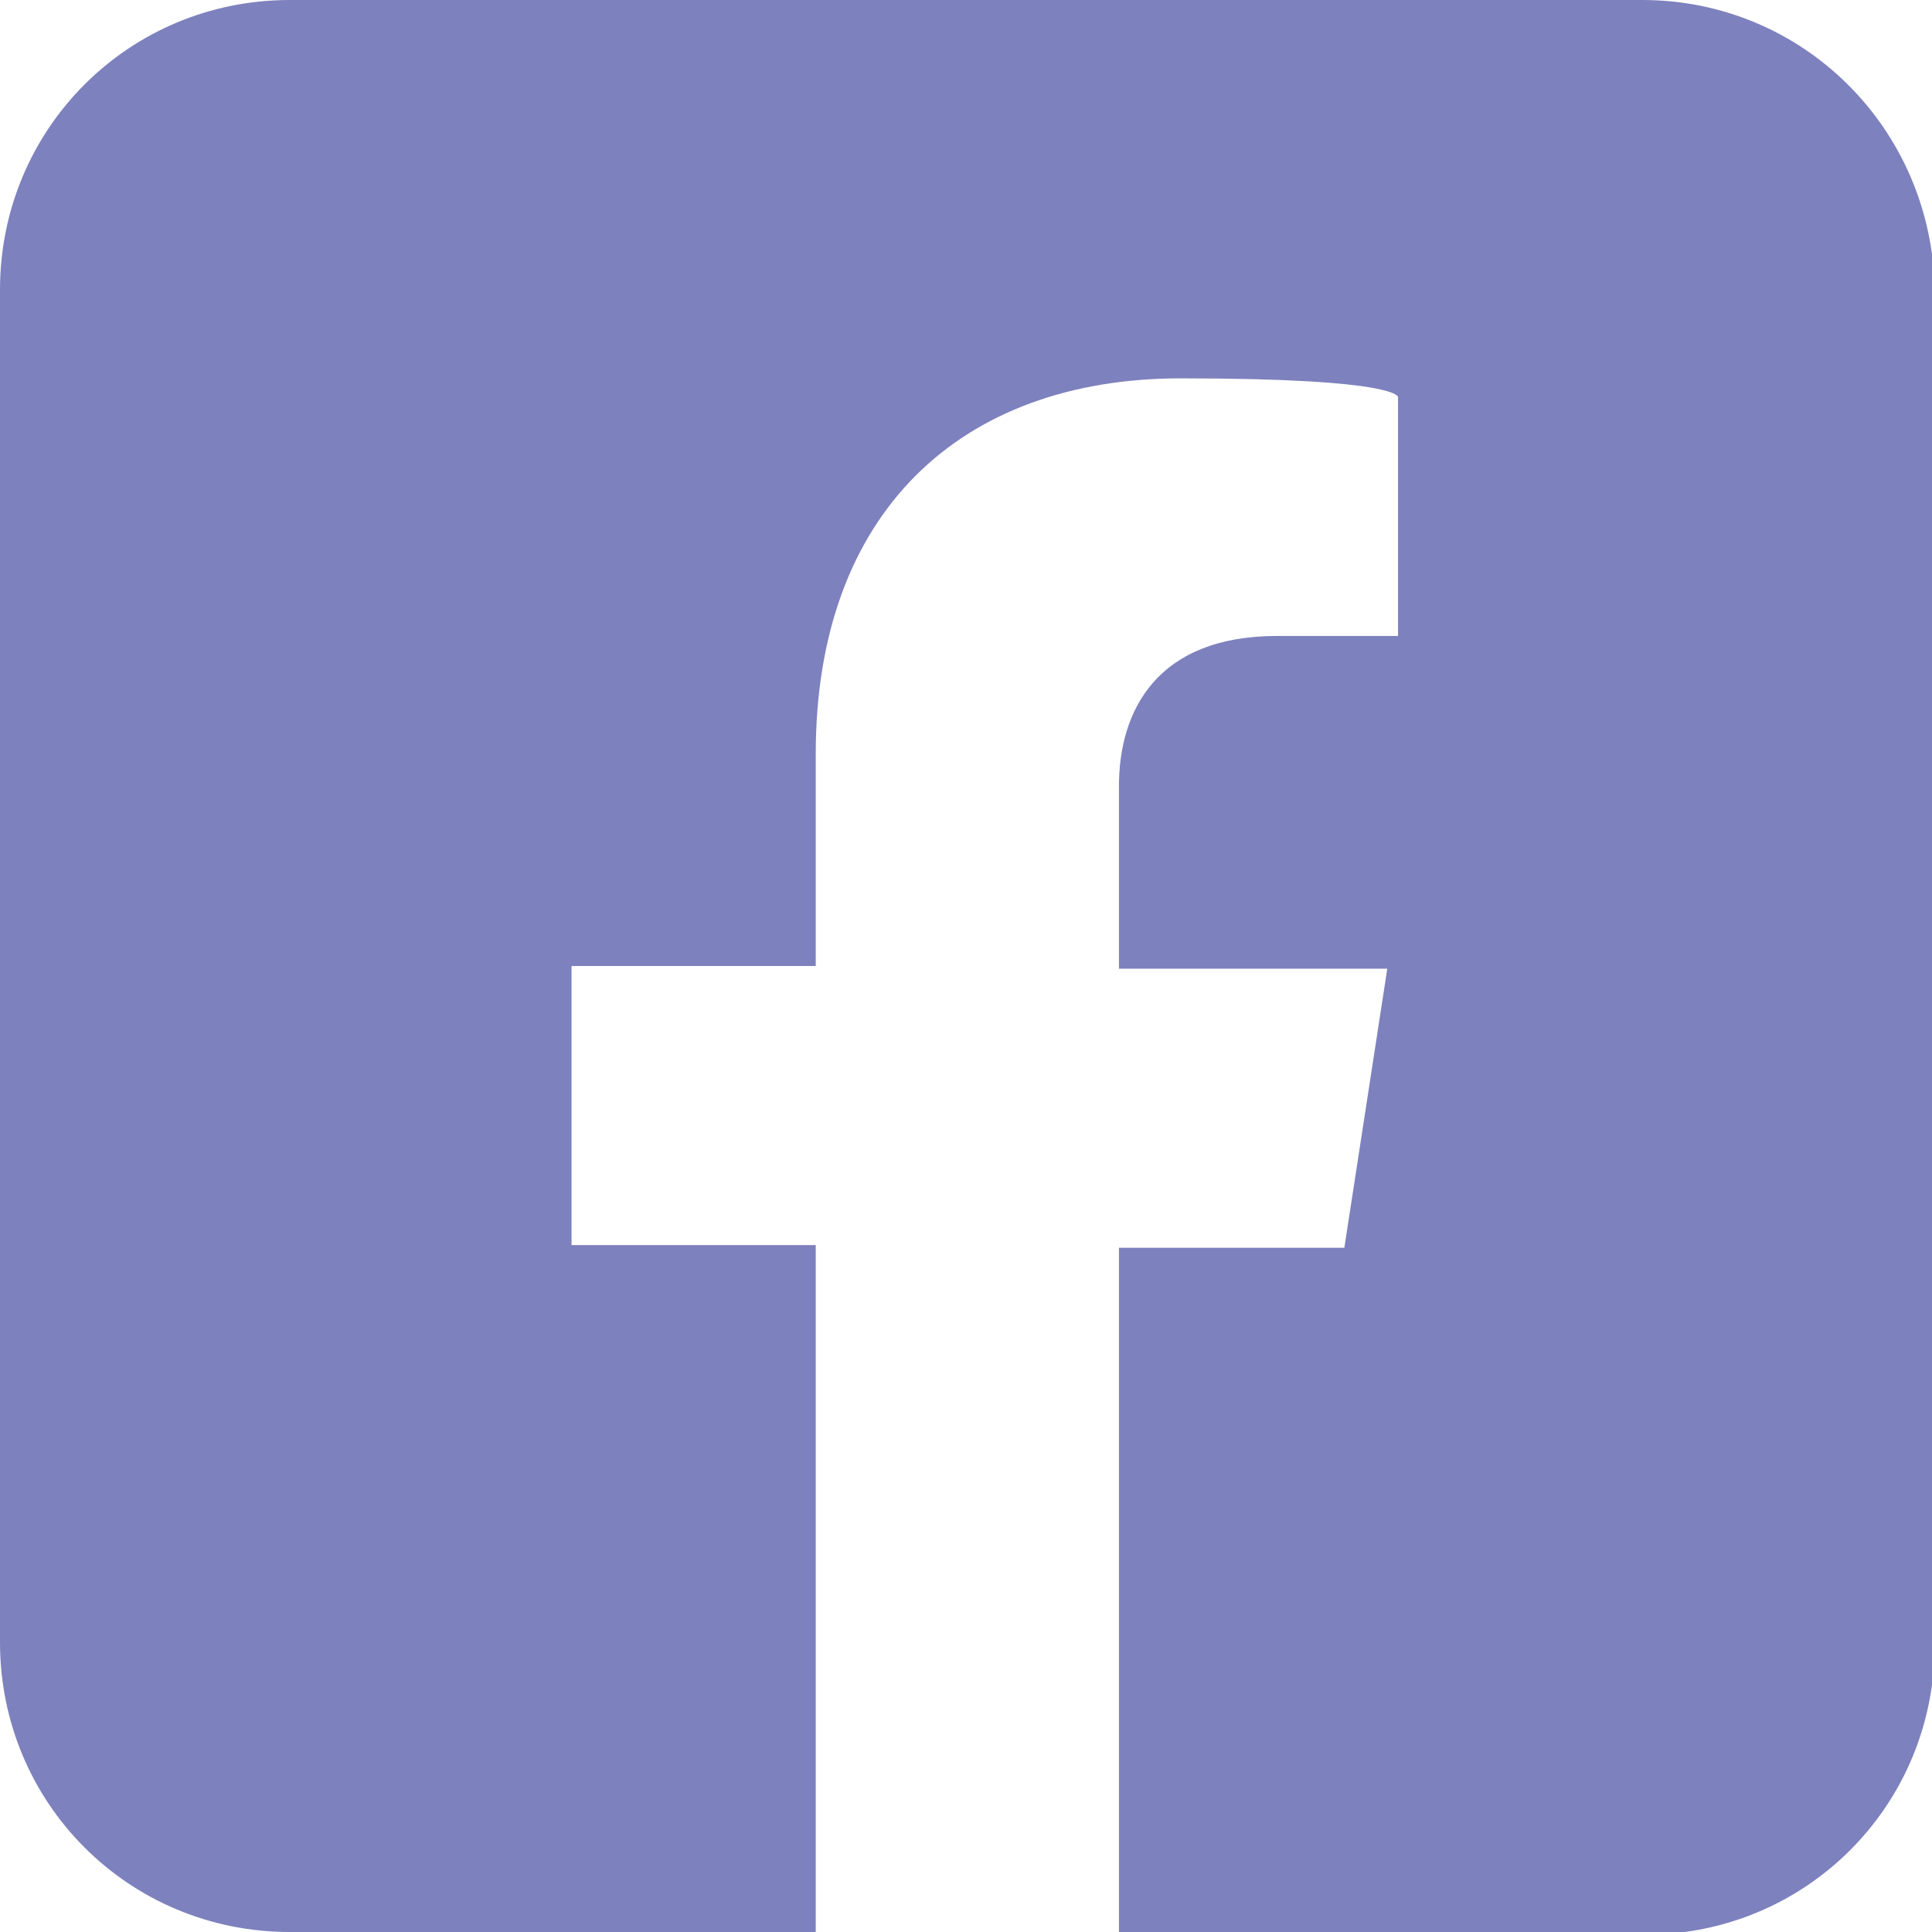
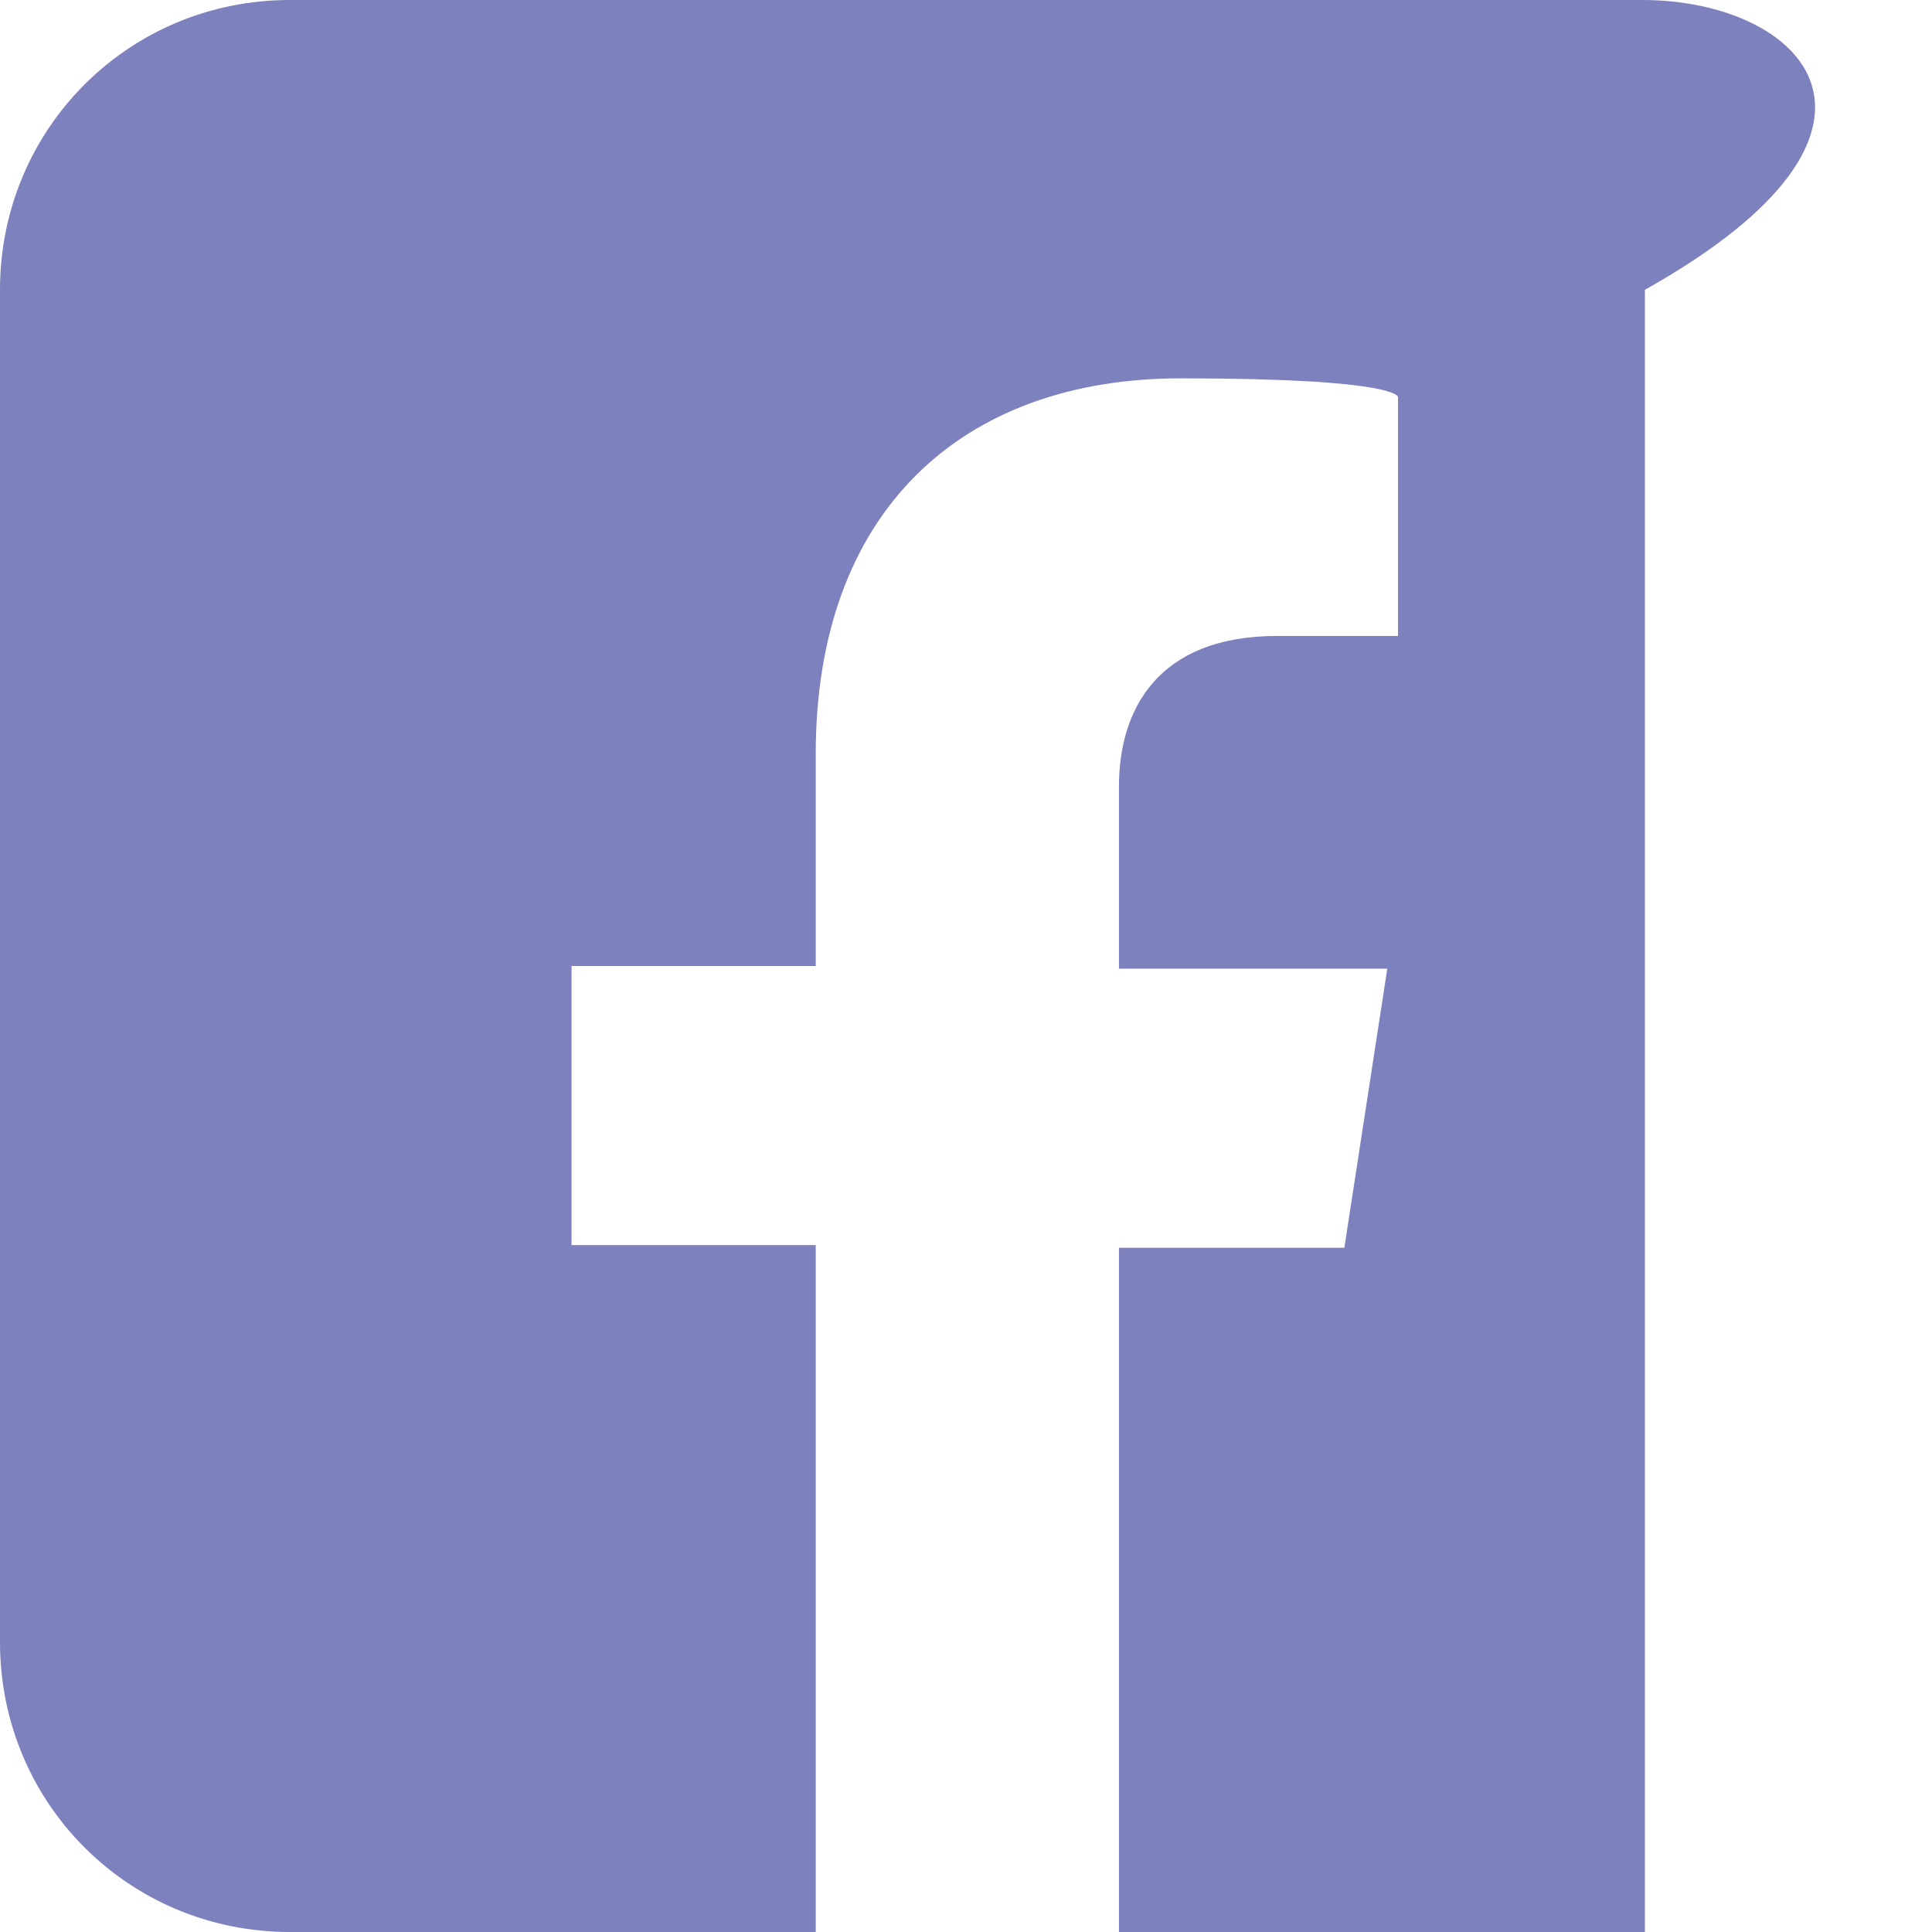
<svg xmlns="http://www.w3.org/2000/svg" id="_レイヤー_1" version="1.1" viewBox="0 0 72 72">
  <defs>
    <style>
      .st0 {
        fill: #7d81bd;
      }
    </style>
  </defs>
-   <path class="st0" d="M61.2,0H10.8C4.8,0,0,4.8,0,10.8v50.4c0,6,4.8,10.8,10.8,10.8h19.6v-25.6h-9.1v-10.4h9.1v-7.9c0-9,5.4-14,13.6-14s8.1.7,8.1.7v8.9h-4.5c-4.5,0-5.9,2.8-5.9,5.6v6.8h10l-1.6,10.4h-8.4v25.6h19.6c6,0,10.8-4.8,10.8-10.8V10.8C72,4.8,67.2,0,61.2,0h0Z" />
+   <path class="st0" d="M61.2,0H10.8C4.8,0,0,4.8,0,10.8v50.4c0,6,4.8,10.8,10.8,10.8h19.6v-25.6h-9.1v-10.4h9.1v-7.9c0-9,5.4-14,13.6-14s8.1.7,8.1.7v8.9h-4.5c-4.5,0-5.9,2.8-5.9,5.6v6.8h10l-1.6,10.4h-8.4v25.6h19.6V10.8C72,4.8,67.2,0,61.2,0h0Z" />
</svg>